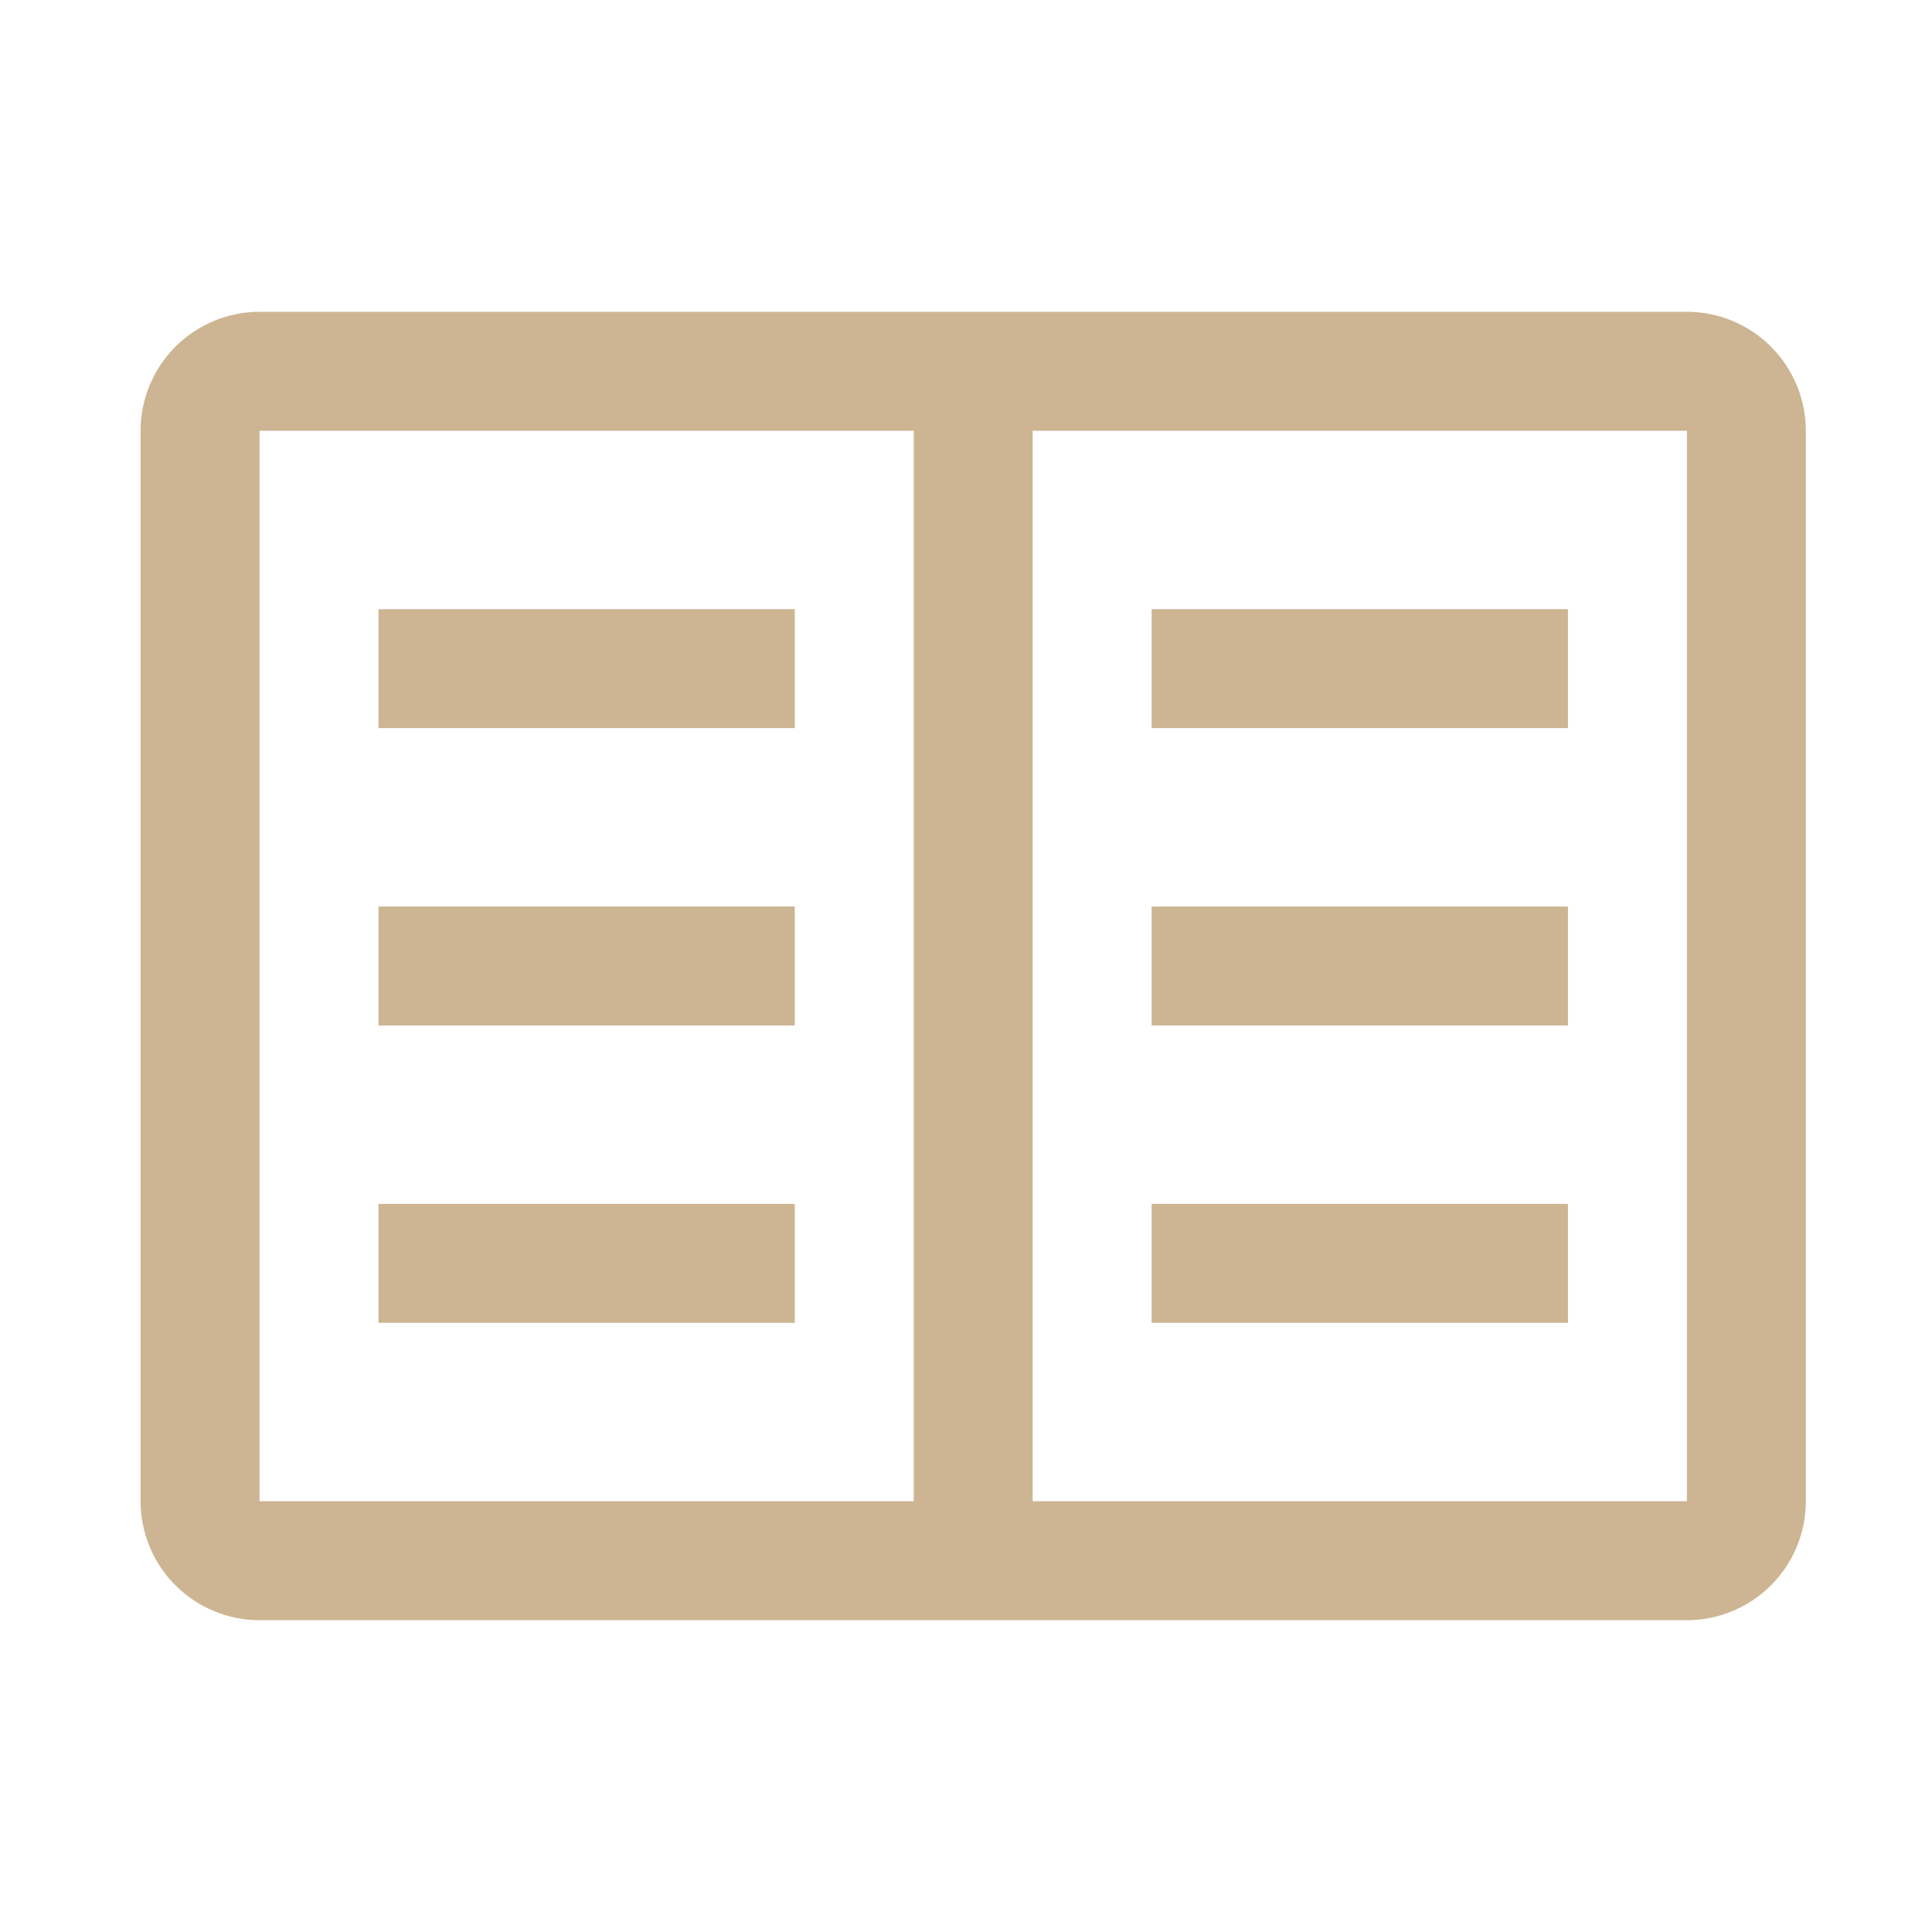
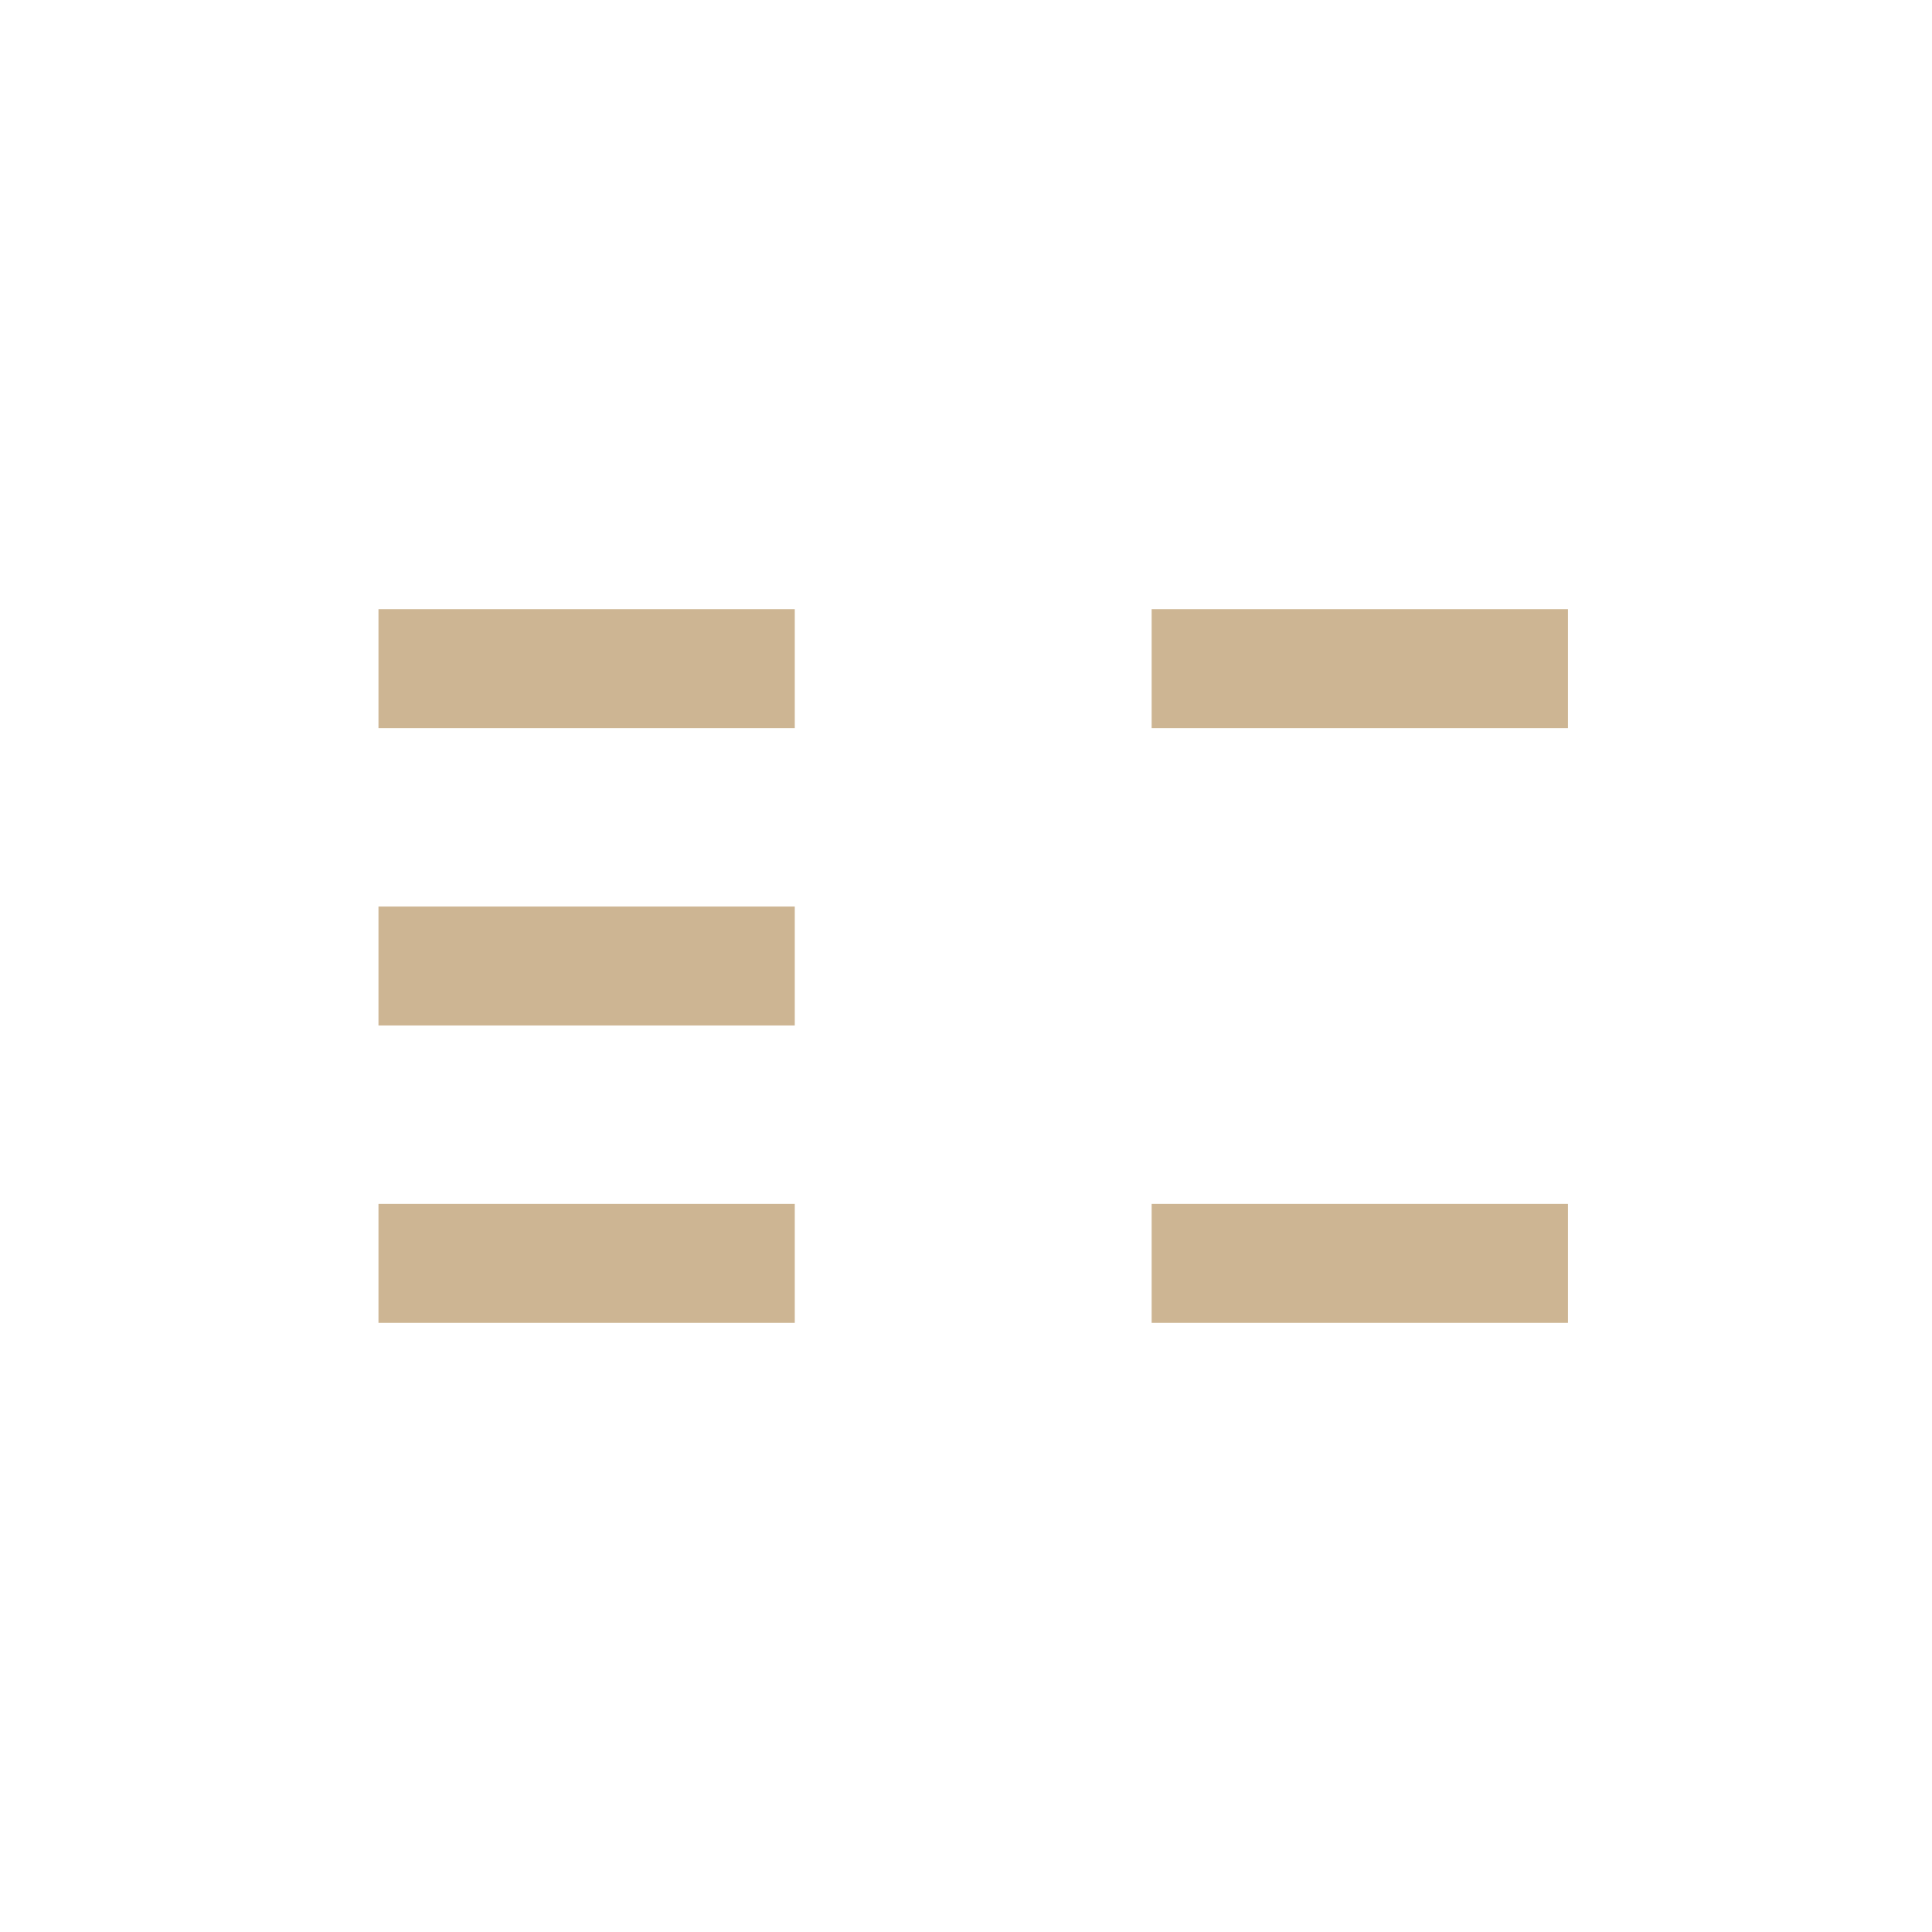
<svg xmlns="http://www.w3.org/2000/svg" width="67" height="67" viewBox="0 0 67 67" fill="none">
-   <path d="M39.938 21.125H54.375V25.25H39.938V21.125ZM39.938 31.438H54.375V35.562H39.938V31.438ZM39.938 41.75H54.375V45.875H39.938V41.75ZM13.125 21.125H27.562V25.25H13.125V21.125ZM13.125 31.438H27.562V35.562H13.125V31.438ZM13.125 41.75H27.562V45.875H13.125V41.75Z" fill="#CDB593" />
-   <path d="M58.5 10.812H9C7.906 10.814 6.858 11.248 6.084 12.022C5.311 12.795 4.876 13.844 4.875 14.938V52.062C4.876 53.156 5.311 54.205 6.084 54.978C6.858 55.752 7.906 56.186 9 56.188H58.5C59.594 56.186 60.642 55.752 61.416 54.978C62.189 54.205 62.624 53.156 62.625 52.062V14.938C62.624 13.844 62.189 12.795 61.416 12.022C60.642 11.248 59.594 10.814 58.5 10.812ZM9 14.938H31.688V52.062H9V14.938ZM35.812 52.062V14.938H58.5V52.062H35.812Z" fill="#CDB593" />
+   <path d="M39.938 21.125H54.375V25.25H39.938V21.125ZM39.938 31.438V35.562H39.938V31.438ZM39.938 41.75H54.375V45.875H39.938V41.75ZM13.125 21.125H27.562V25.25H13.125V21.125ZM13.125 31.438H27.562V35.562H13.125V31.438ZM13.125 41.75H27.562V45.875H13.125V41.75Z" fill="#CDB593" />
</svg>